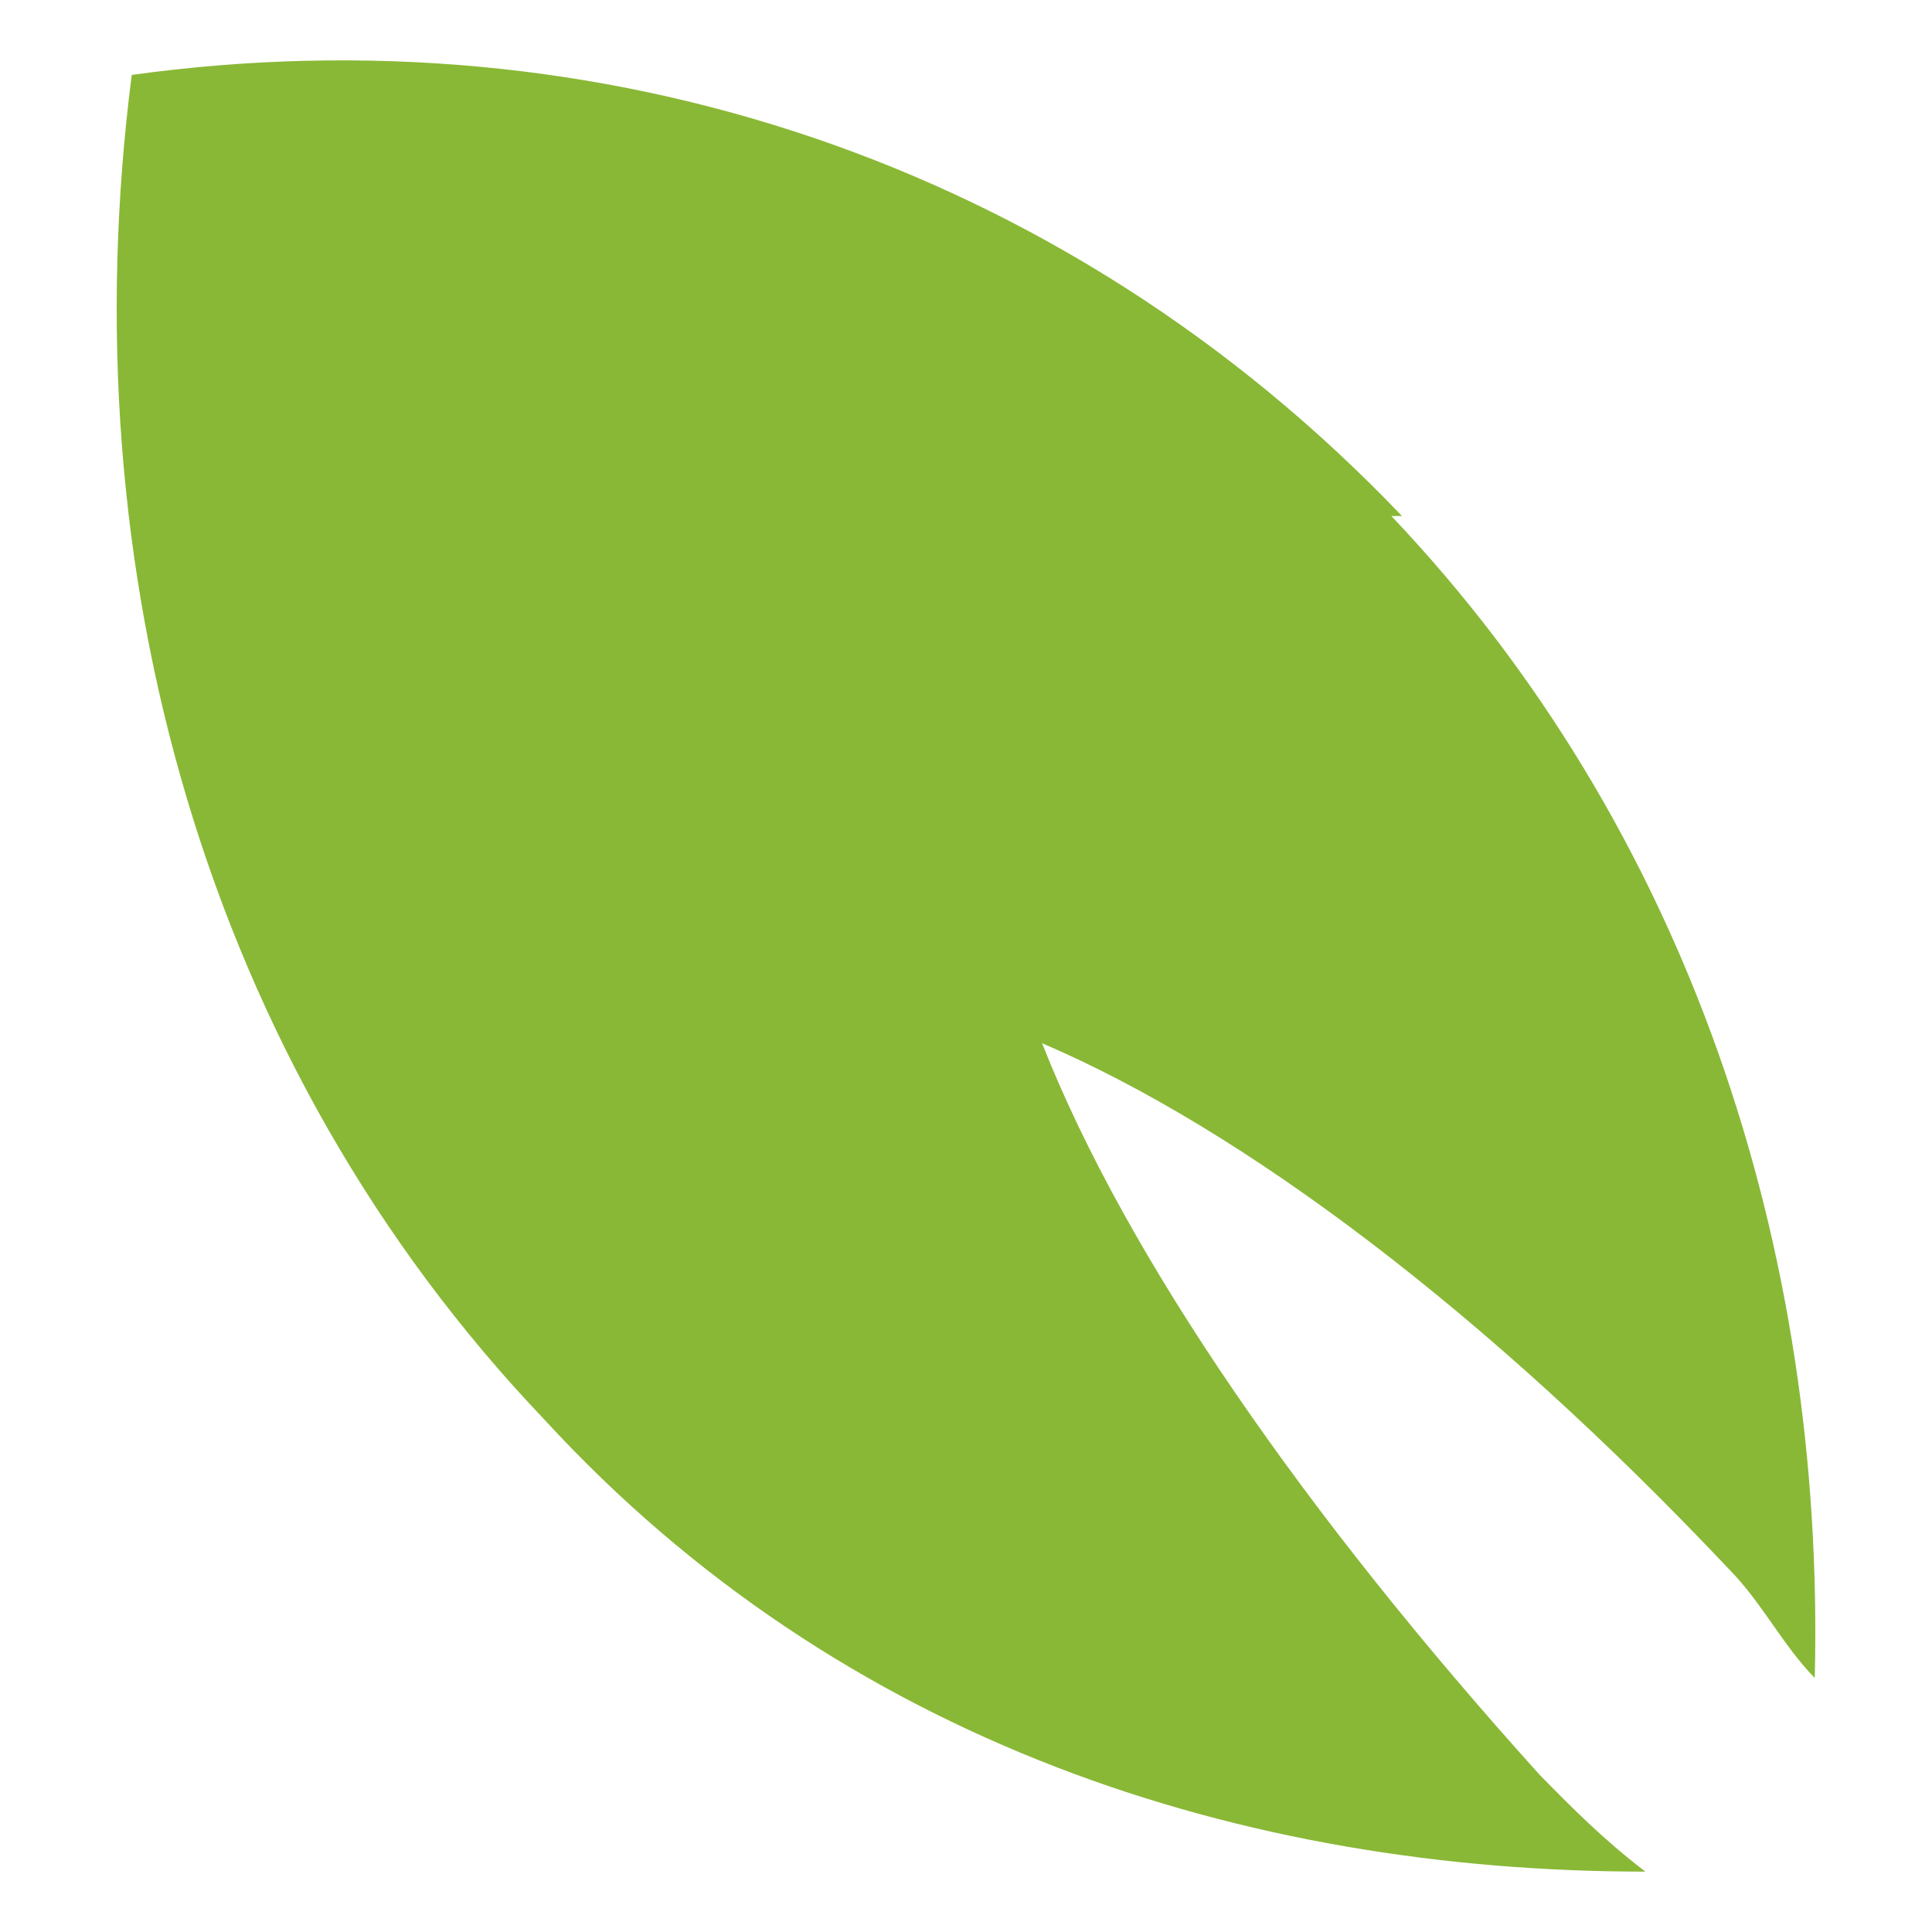
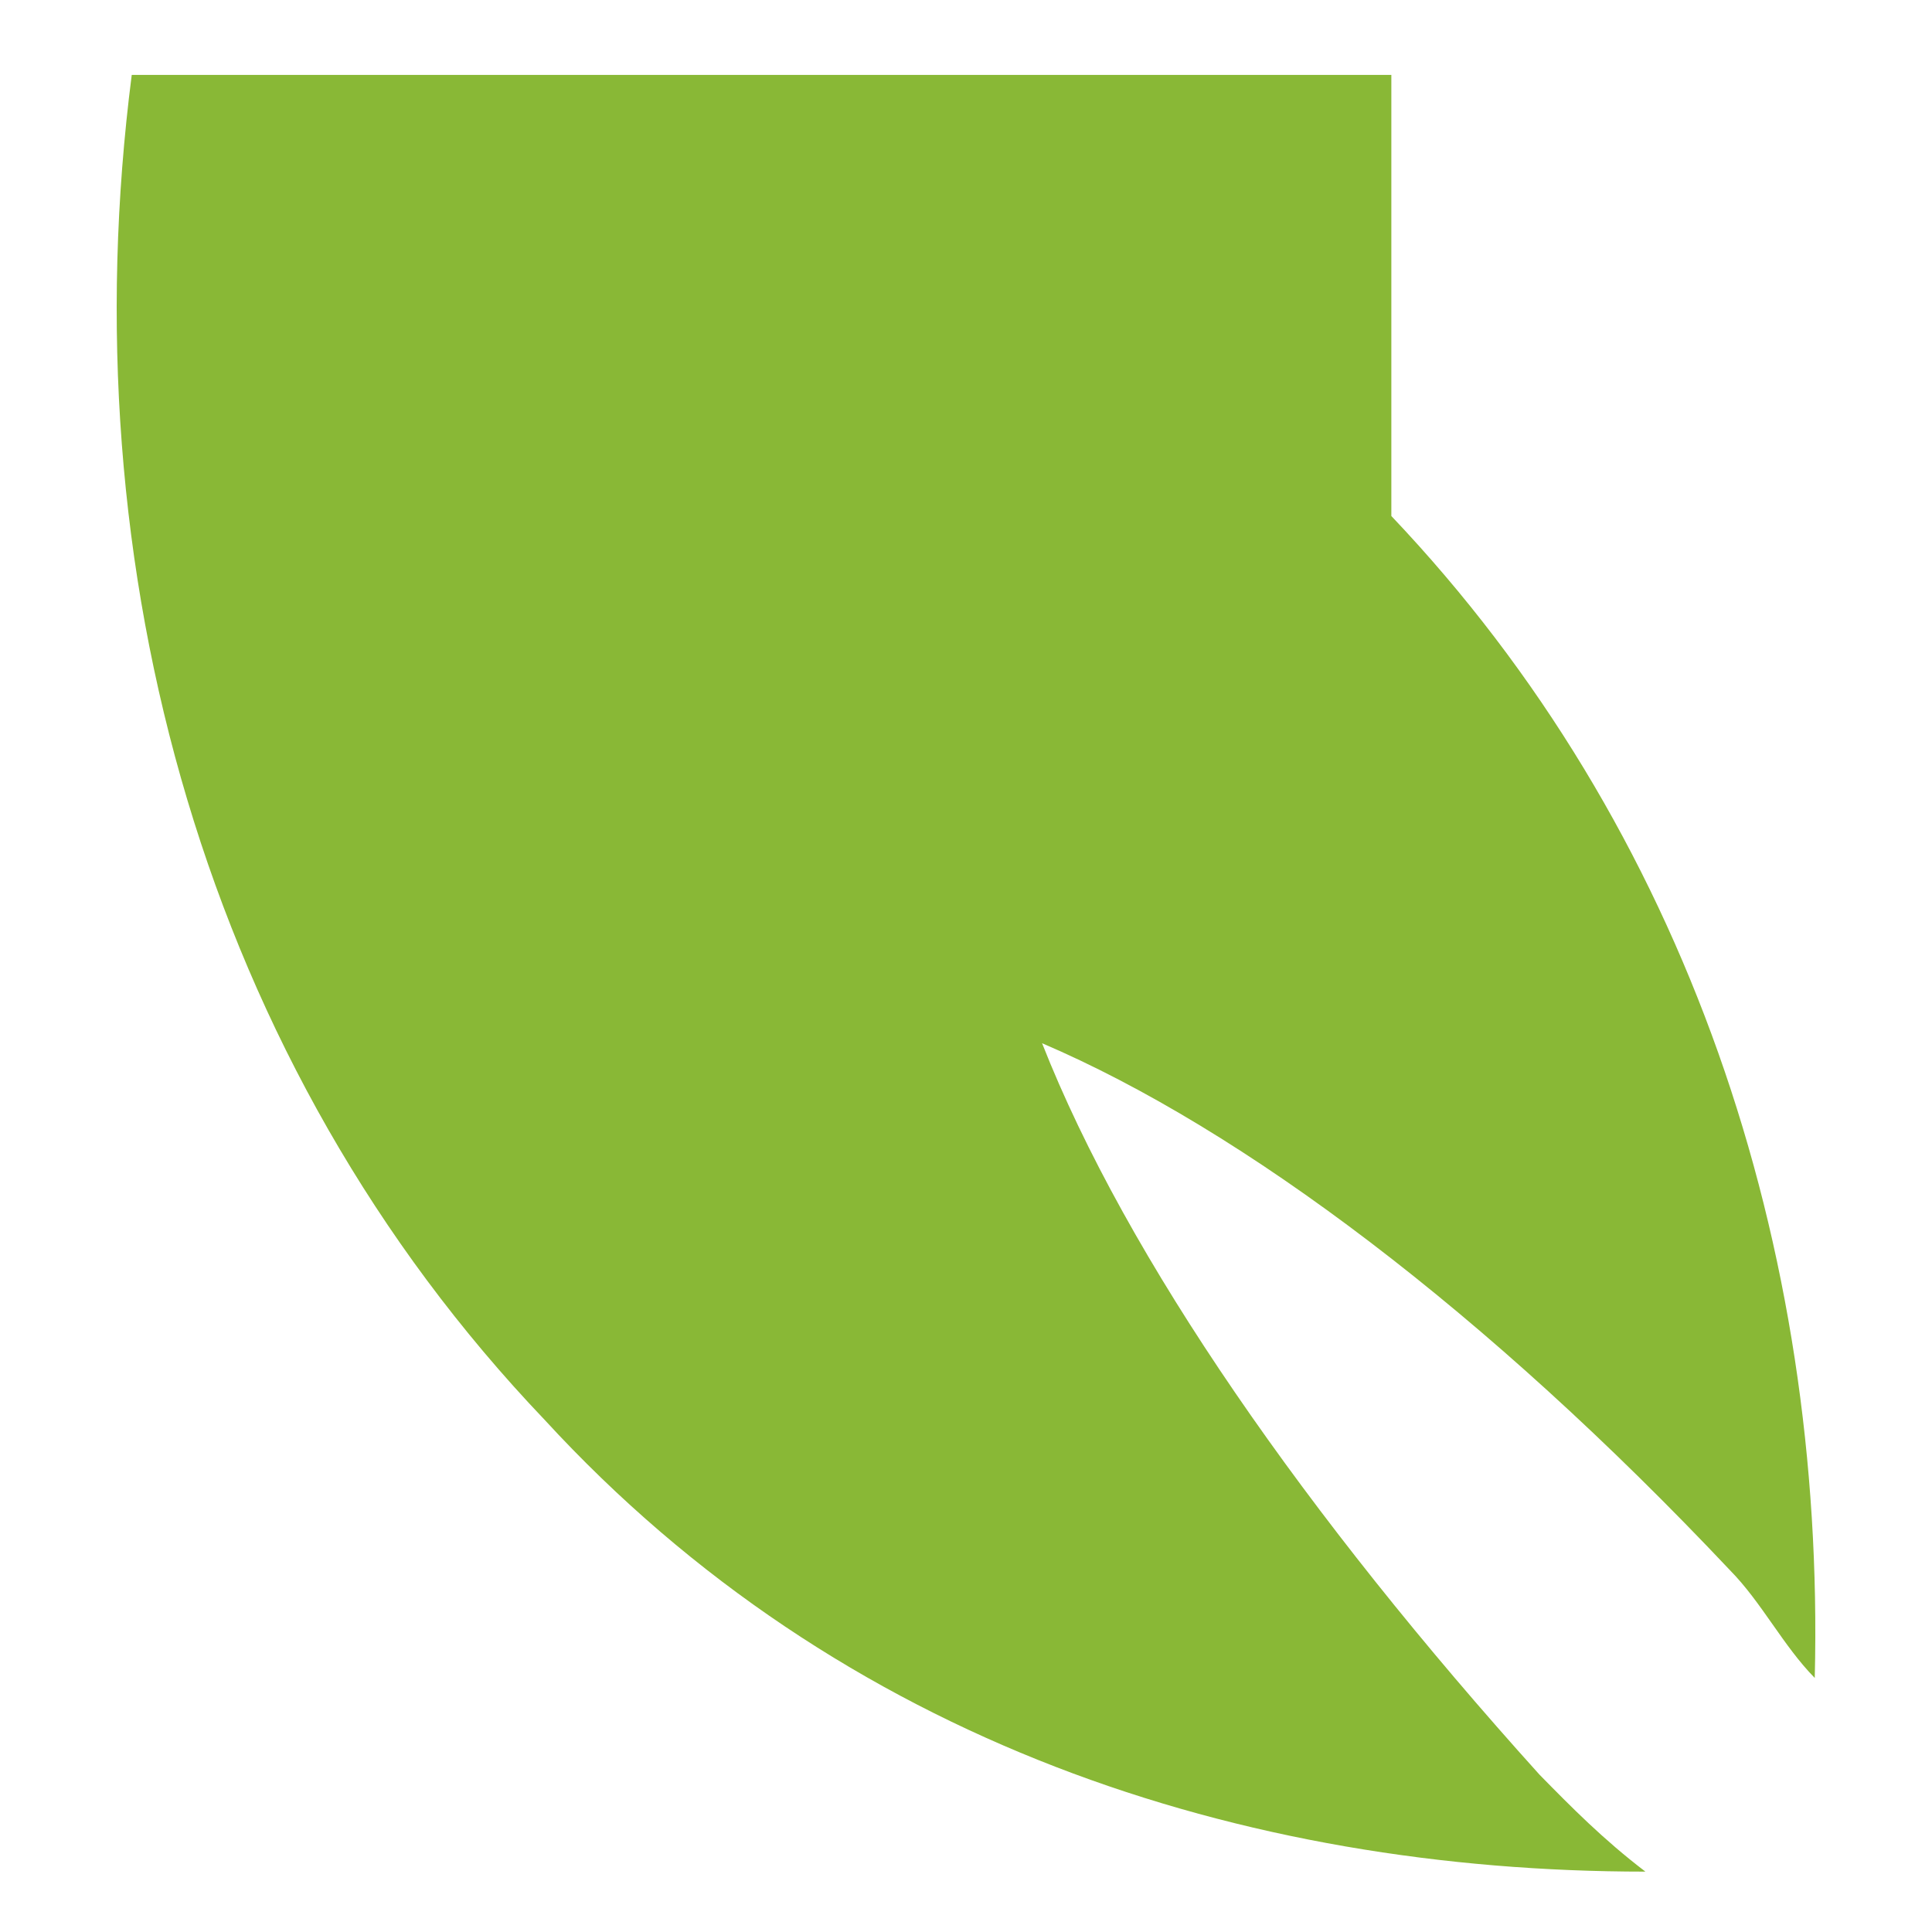
<svg xmlns="http://www.w3.org/2000/svg" width="32" height="32" viewBox="0 0 32 32" fill="none">
-   <path d="M23.045 8.547C27.954 13.715 30.234 20.664 30.058 27.792C29.533 27.258 29.182 26.545 28.656 26.01C24.624 21.734 20.591 18.704 17.26 17.279C18.662 20.842 21.643 25.119 25.5 29.395C26.026 29.931 26.552 30.465 27.253 31C20.591 31 13.928 28.861 9.019 23.515C3.409 17.635 1.13 9.438 2.182 1.241C9.896 0.172 17.61 2.666 23.221 8.547H23.045Z" fill="#89B836" />
+   <path d="M23.045 8.547C27.954 13.715 30.234 20.664 30.058 27.792C29.533 27.258 29.182 26.545 28.656 26.01C24.624 21.734 20.591 18.704 17.26 17.279C18.662 20.842 21.643 25.119 25.5 29.395C26.026 29.931 26.552 30.465 27.253 31C20.591 31 13.928 28.861 9.019 23.515C3.409 17.635 1.13 9.438 2.182 1.241H23.045Z" fill="#89B836" />
</svg>